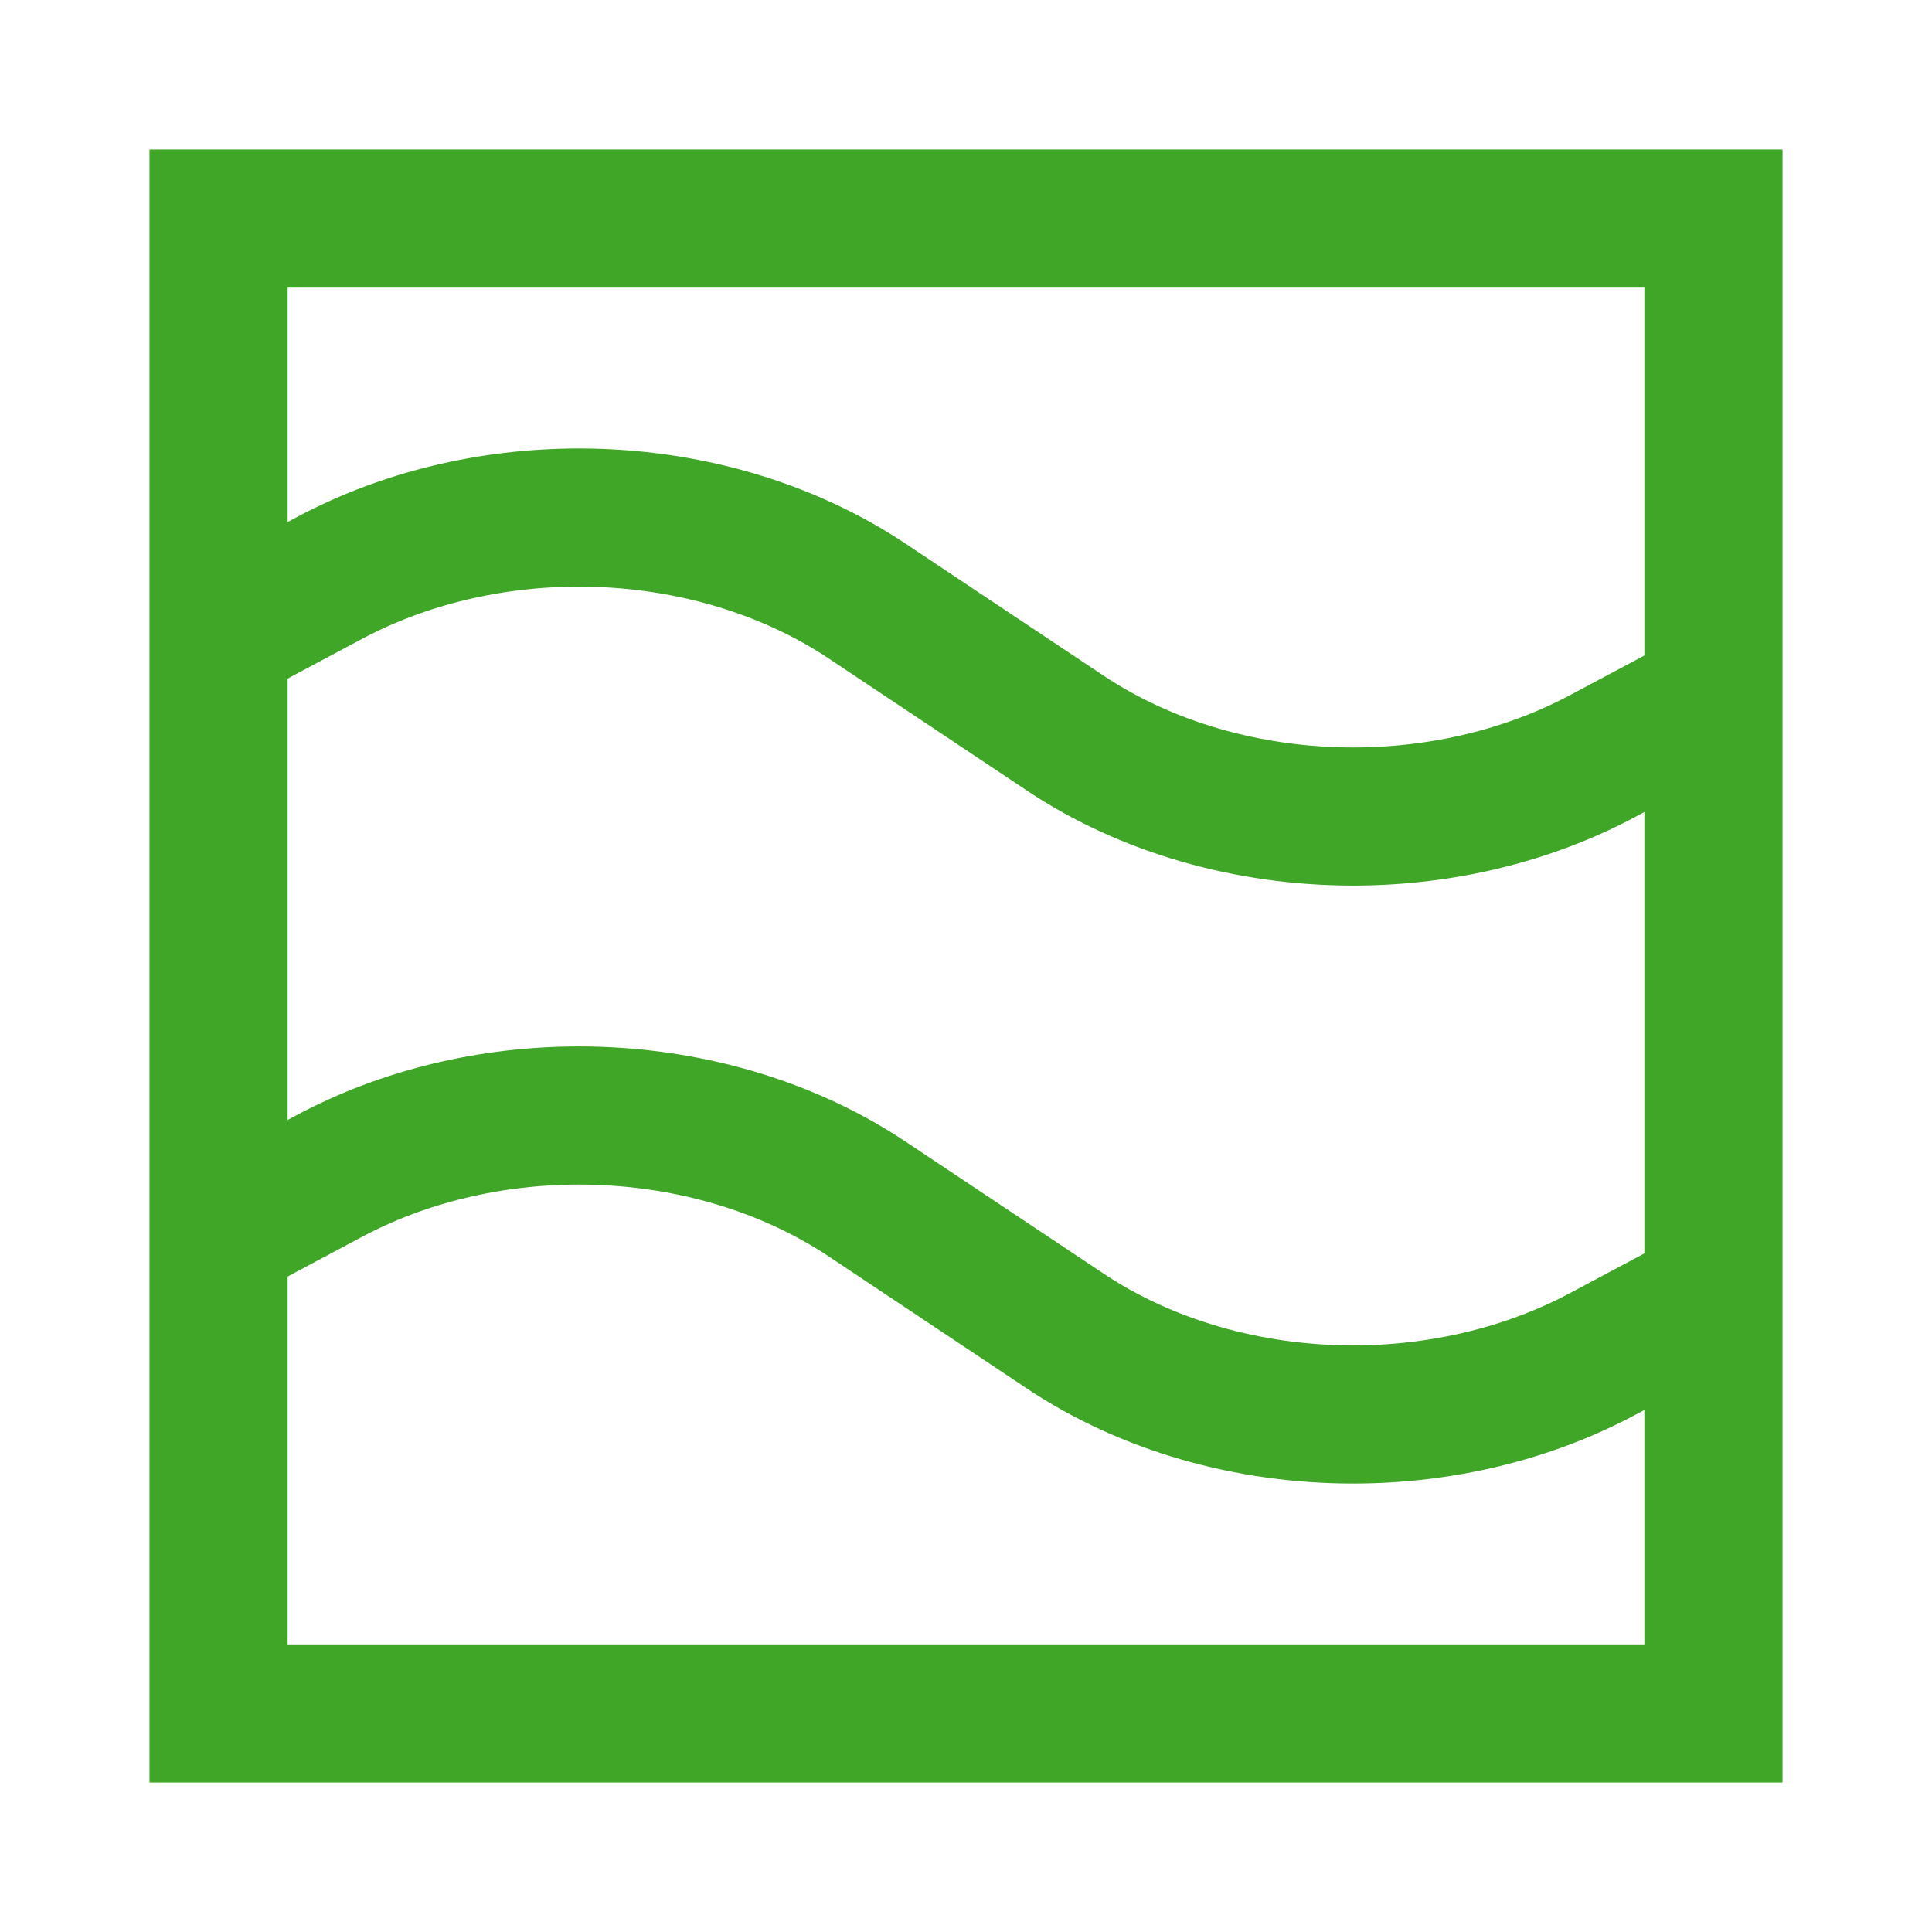
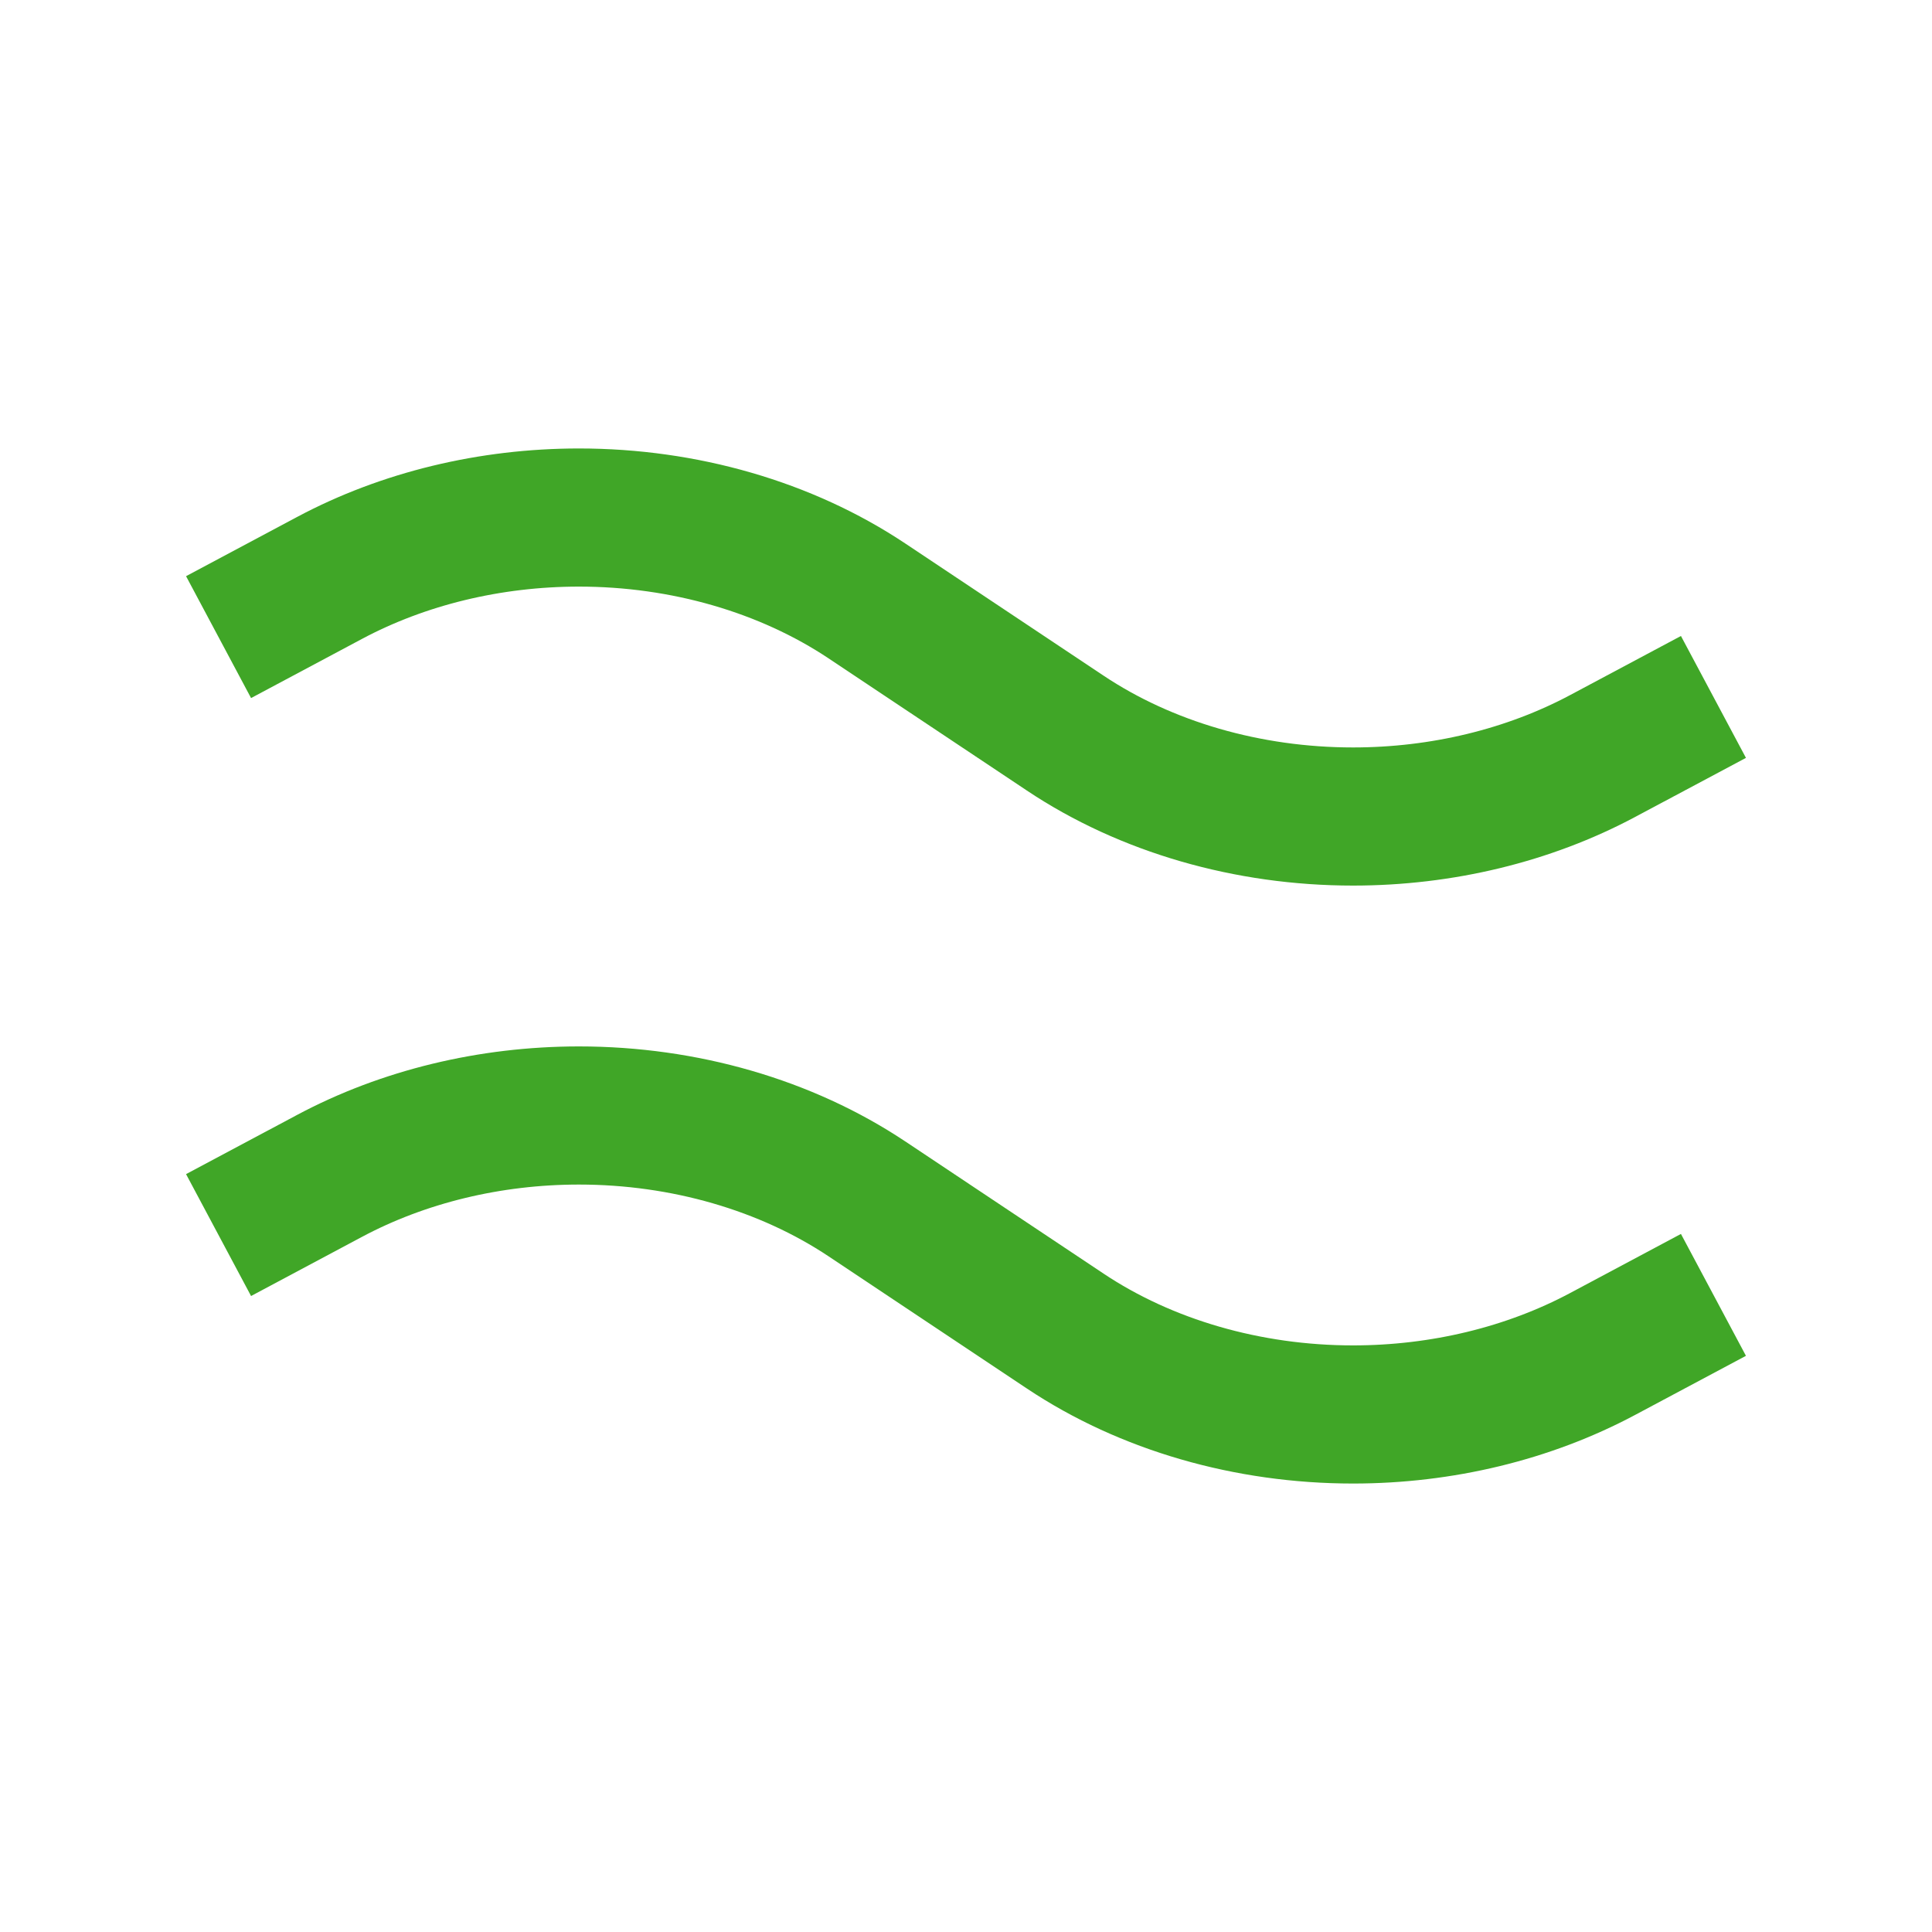
<svg xmlns="http://www.w3.org/2000/svg" fill="none" viewBox="-1.43 -1.43 40 40" id="Warp-Wave--Streamline-Sharp.svg" height="40" width="40">
  <desc>Warp Wave Streamline Icon: https://streamlinehq.com</desc>
  <g id="warp-wave">
-     <path id="Rectangle 805" stroke="#40a627" d="M3.095 3.095h30.95v30.95H3.095z" stroke-width="2.86" />
    <path id="Vector 1801" stroke="#40a627" d="m3.095 11.761 2.297 -1.225C6.921 9.72 8.718 9.285 10.557 9.285c2.178 0 4.287 0.611 5.961 1.726l4.106 2.737C22.296 14.864 24.405 15.475 26.583 15.475c1.838 0 3.635 -0.435 5.165 -1.251L34.045 12.999" stroke-width="2.86" />
    <path id="Vector 1802" stroke="#40a627" d="m3.095 24.141 2.297 -1.225C6.921 22.1 8.718 21.665 10.557 21.665c2.178 0 4.287 0.611 5.961 1.726l4.106 2.737C22.296 27.244 24.405 27.855 26.583 27.855c1.838 0 3.635 -0.435 5.165 -1.251L34.045 25.379" stroke-width="2.86" />
  </g>
</svg>